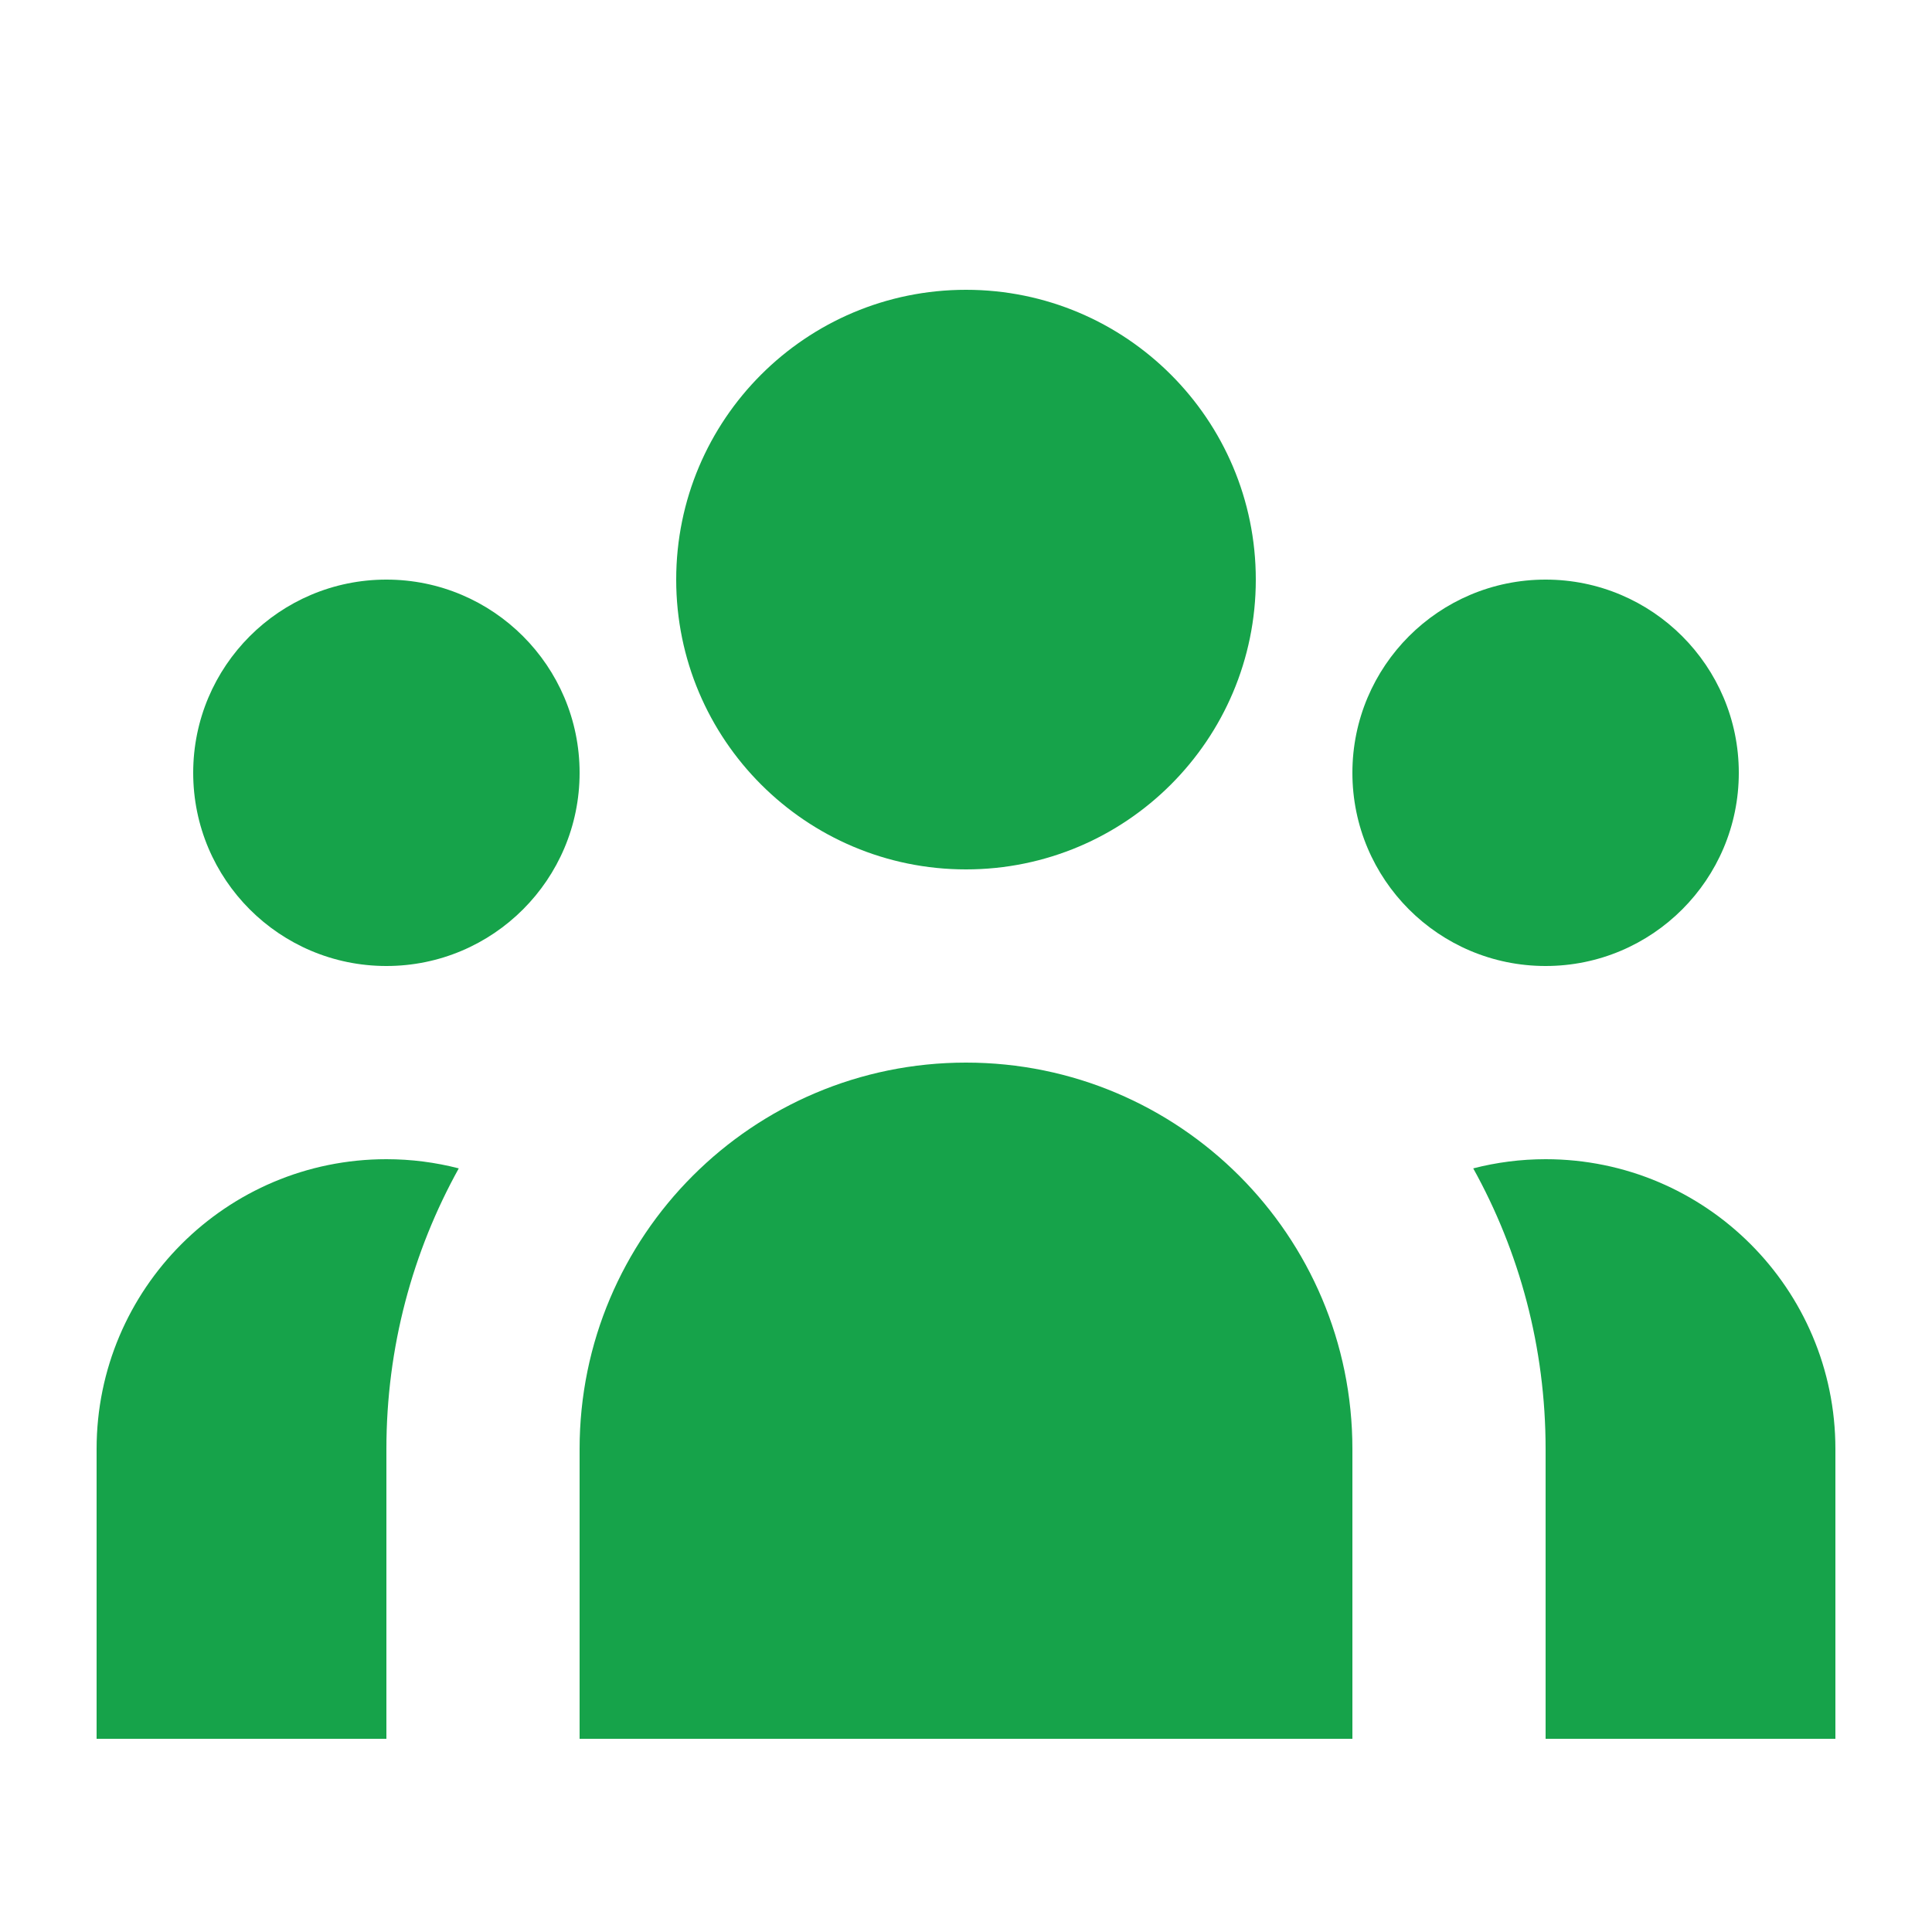
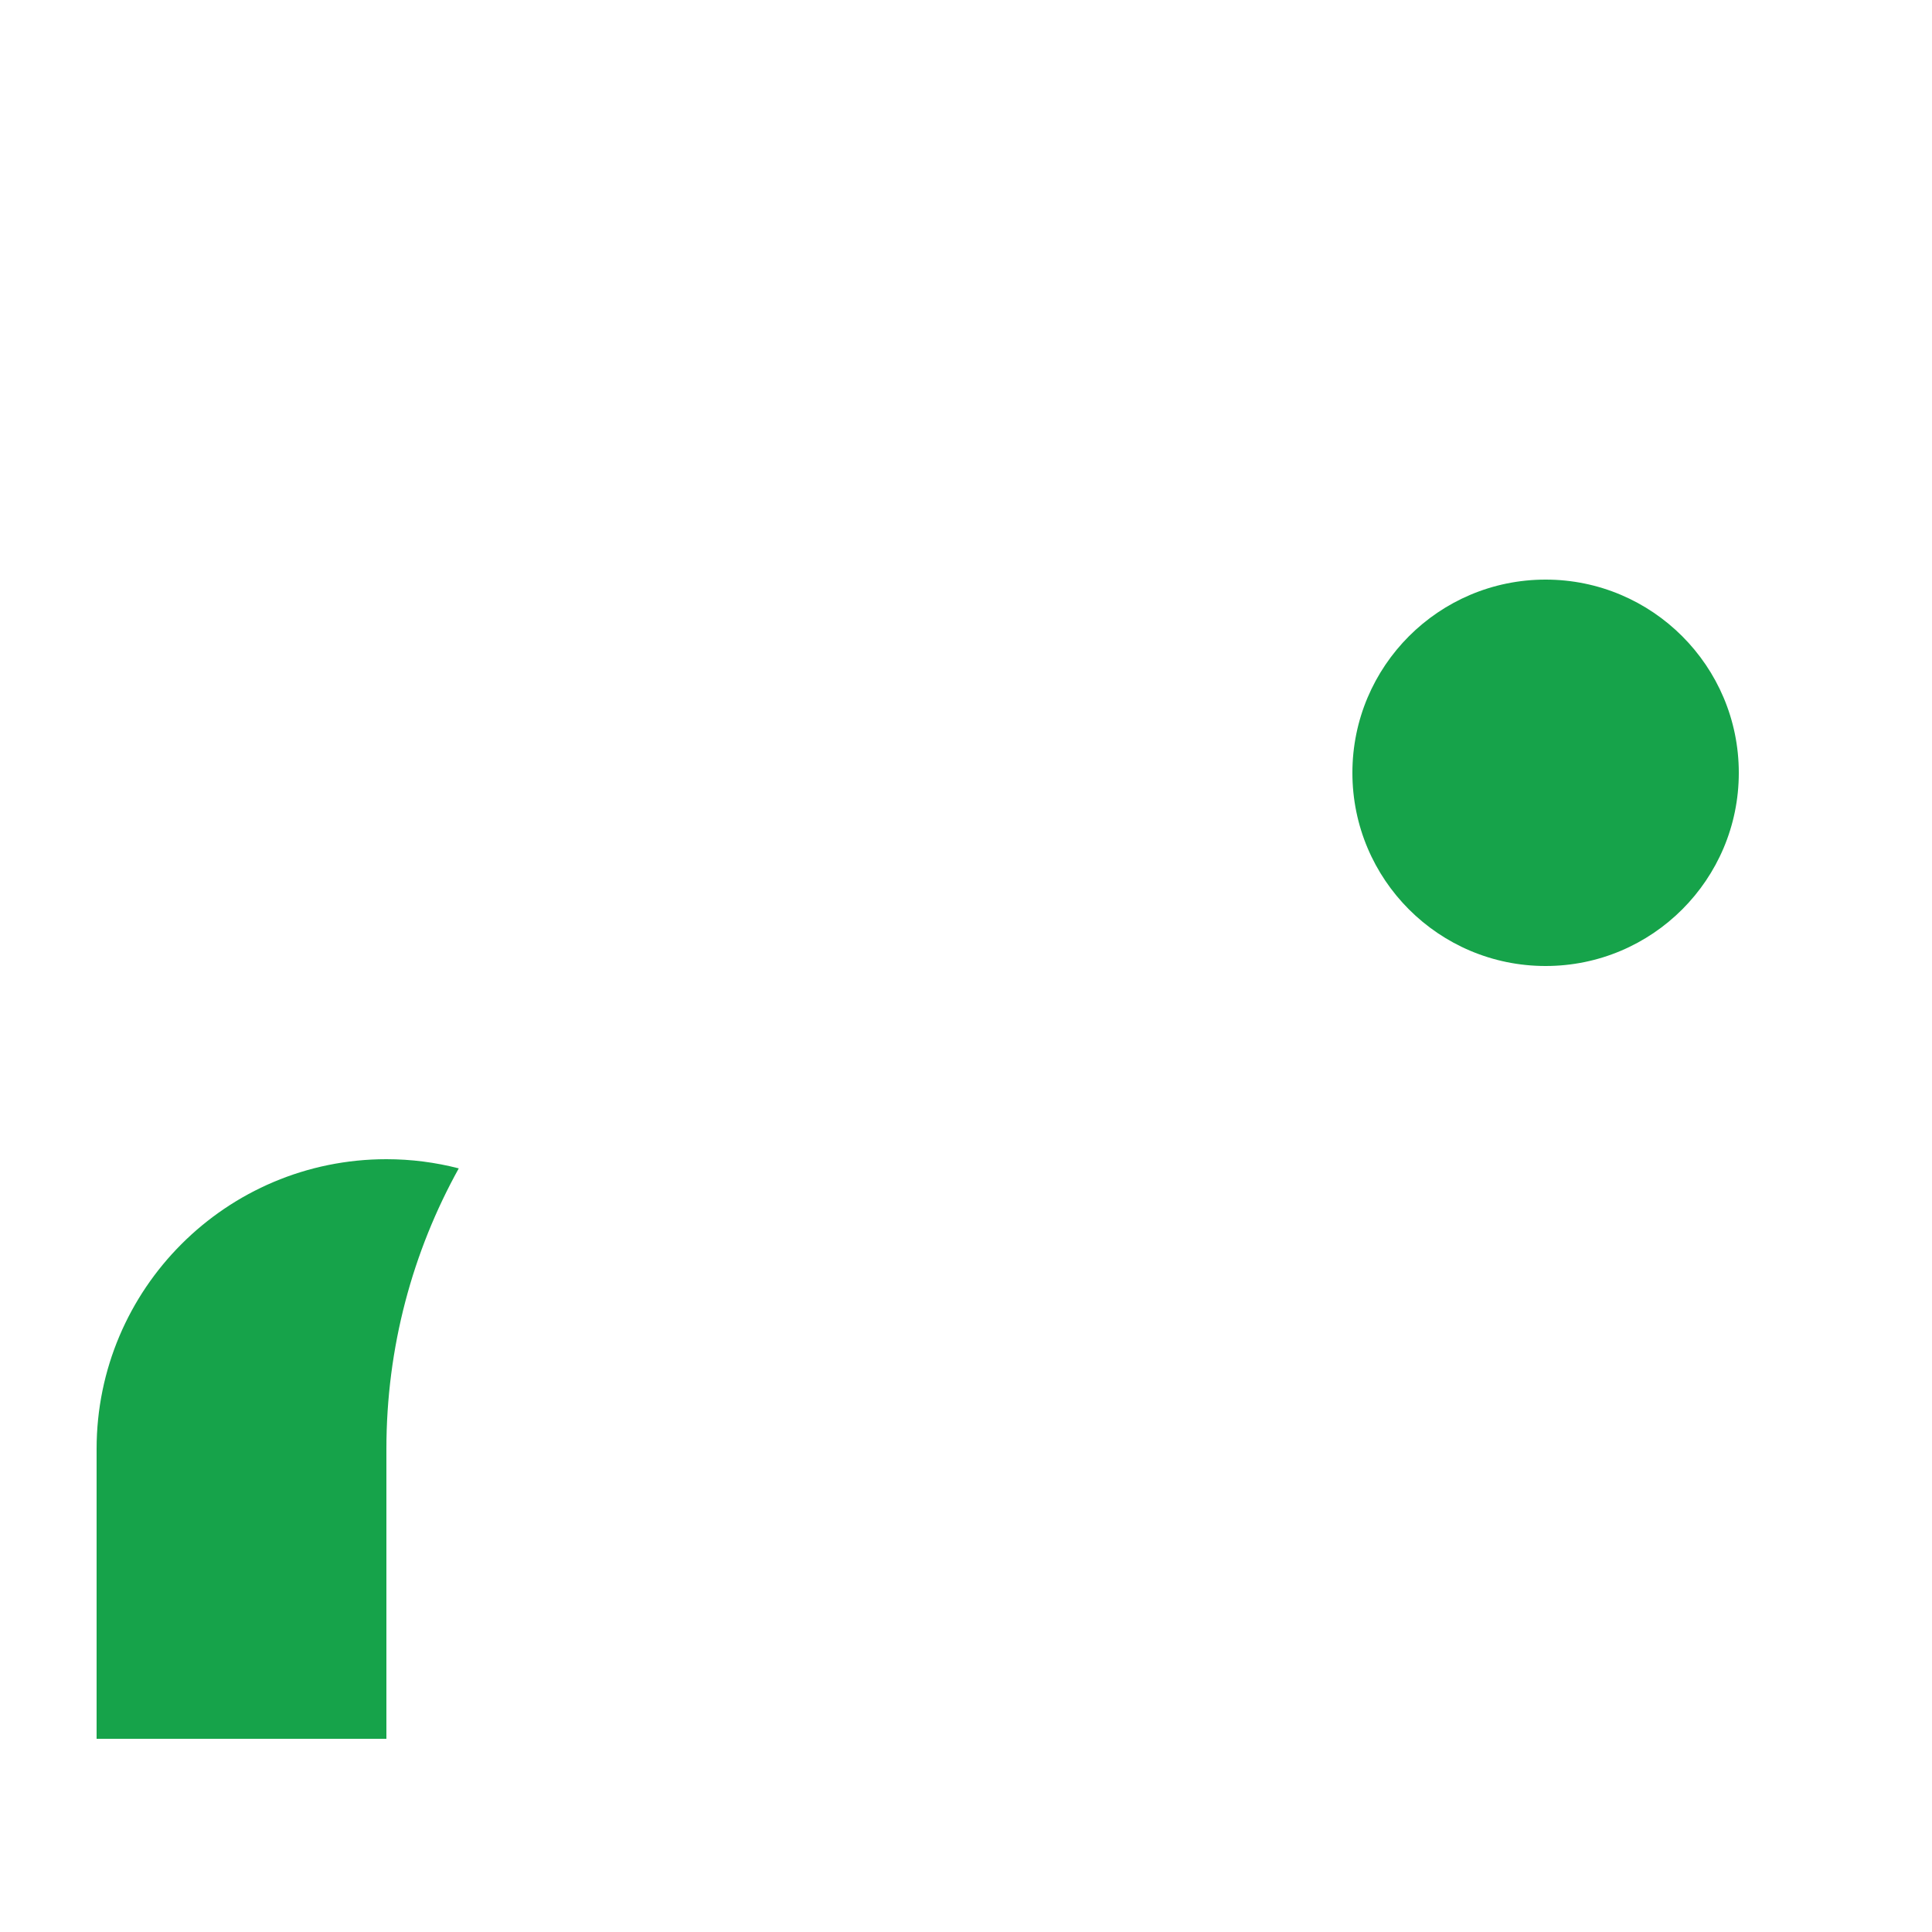
<svg xmlns="http://www.w3.org/2000/svg" width="24" height="24" viewBox="0 0 24 24" fill="none">
-   <path d="M15.6 7.2C15.6 9.188 13.988 10.8 12 10.8C10.012 10.8 8.4 9.188 8.4 7.2C8.4 5.211 10.012 3.6 12 3.6C13.988 3.6 15.6 5.211 15.6 7.2Z" fill="#16A34A" />
  <path d="M21.6 9.6C21.6 10.926 20.525 12 19.2 12C17.874 12 16.8 10.926 16.8 9.6C16.8 8.275 17.874 7.2 19.2 7.2C20.525 7.2 21.6 8.275 21.6 9.6Z" fill="#16A34A" />
-   <path d="M16.8 18C16.8 15.349 14.651 13.2 12 13.2C9.349 13.2 7.2 15.349 7.2 18V21.6H16.8V18Z" fill="#16A34A" />
-   <path d="M7.2 9.6C7.2 10.926 6.125 12 4.8 12C3.474 12 2.4 10.926 2.4 9.6C2.4 8.275 3.474 7.2 4.8 7.2C6.125 7.2 7.2 8.275 7.2 9.6Z" fill="#16A34A" />
-   <path d="M19.2 21.6V18C19.2 16.735 18.874 15.547 18.301 14.514C18.588 14.44 18.89 14.4 19.2 14.4C21.188 14.4 22.8 16.012 22.8 18V21.6H19.2Z" fill="#16A34A" />
  <path d="M5.699 14.514C5.126 15.547 4.8 16.735 4.8 18V21.6H1.2V18C1.2 16.012 2.812 14.4 4.8 14.4C5.111 14.4 5.412 14.44 5.699 14.514Z" fill="#16A34A" />
</svg>